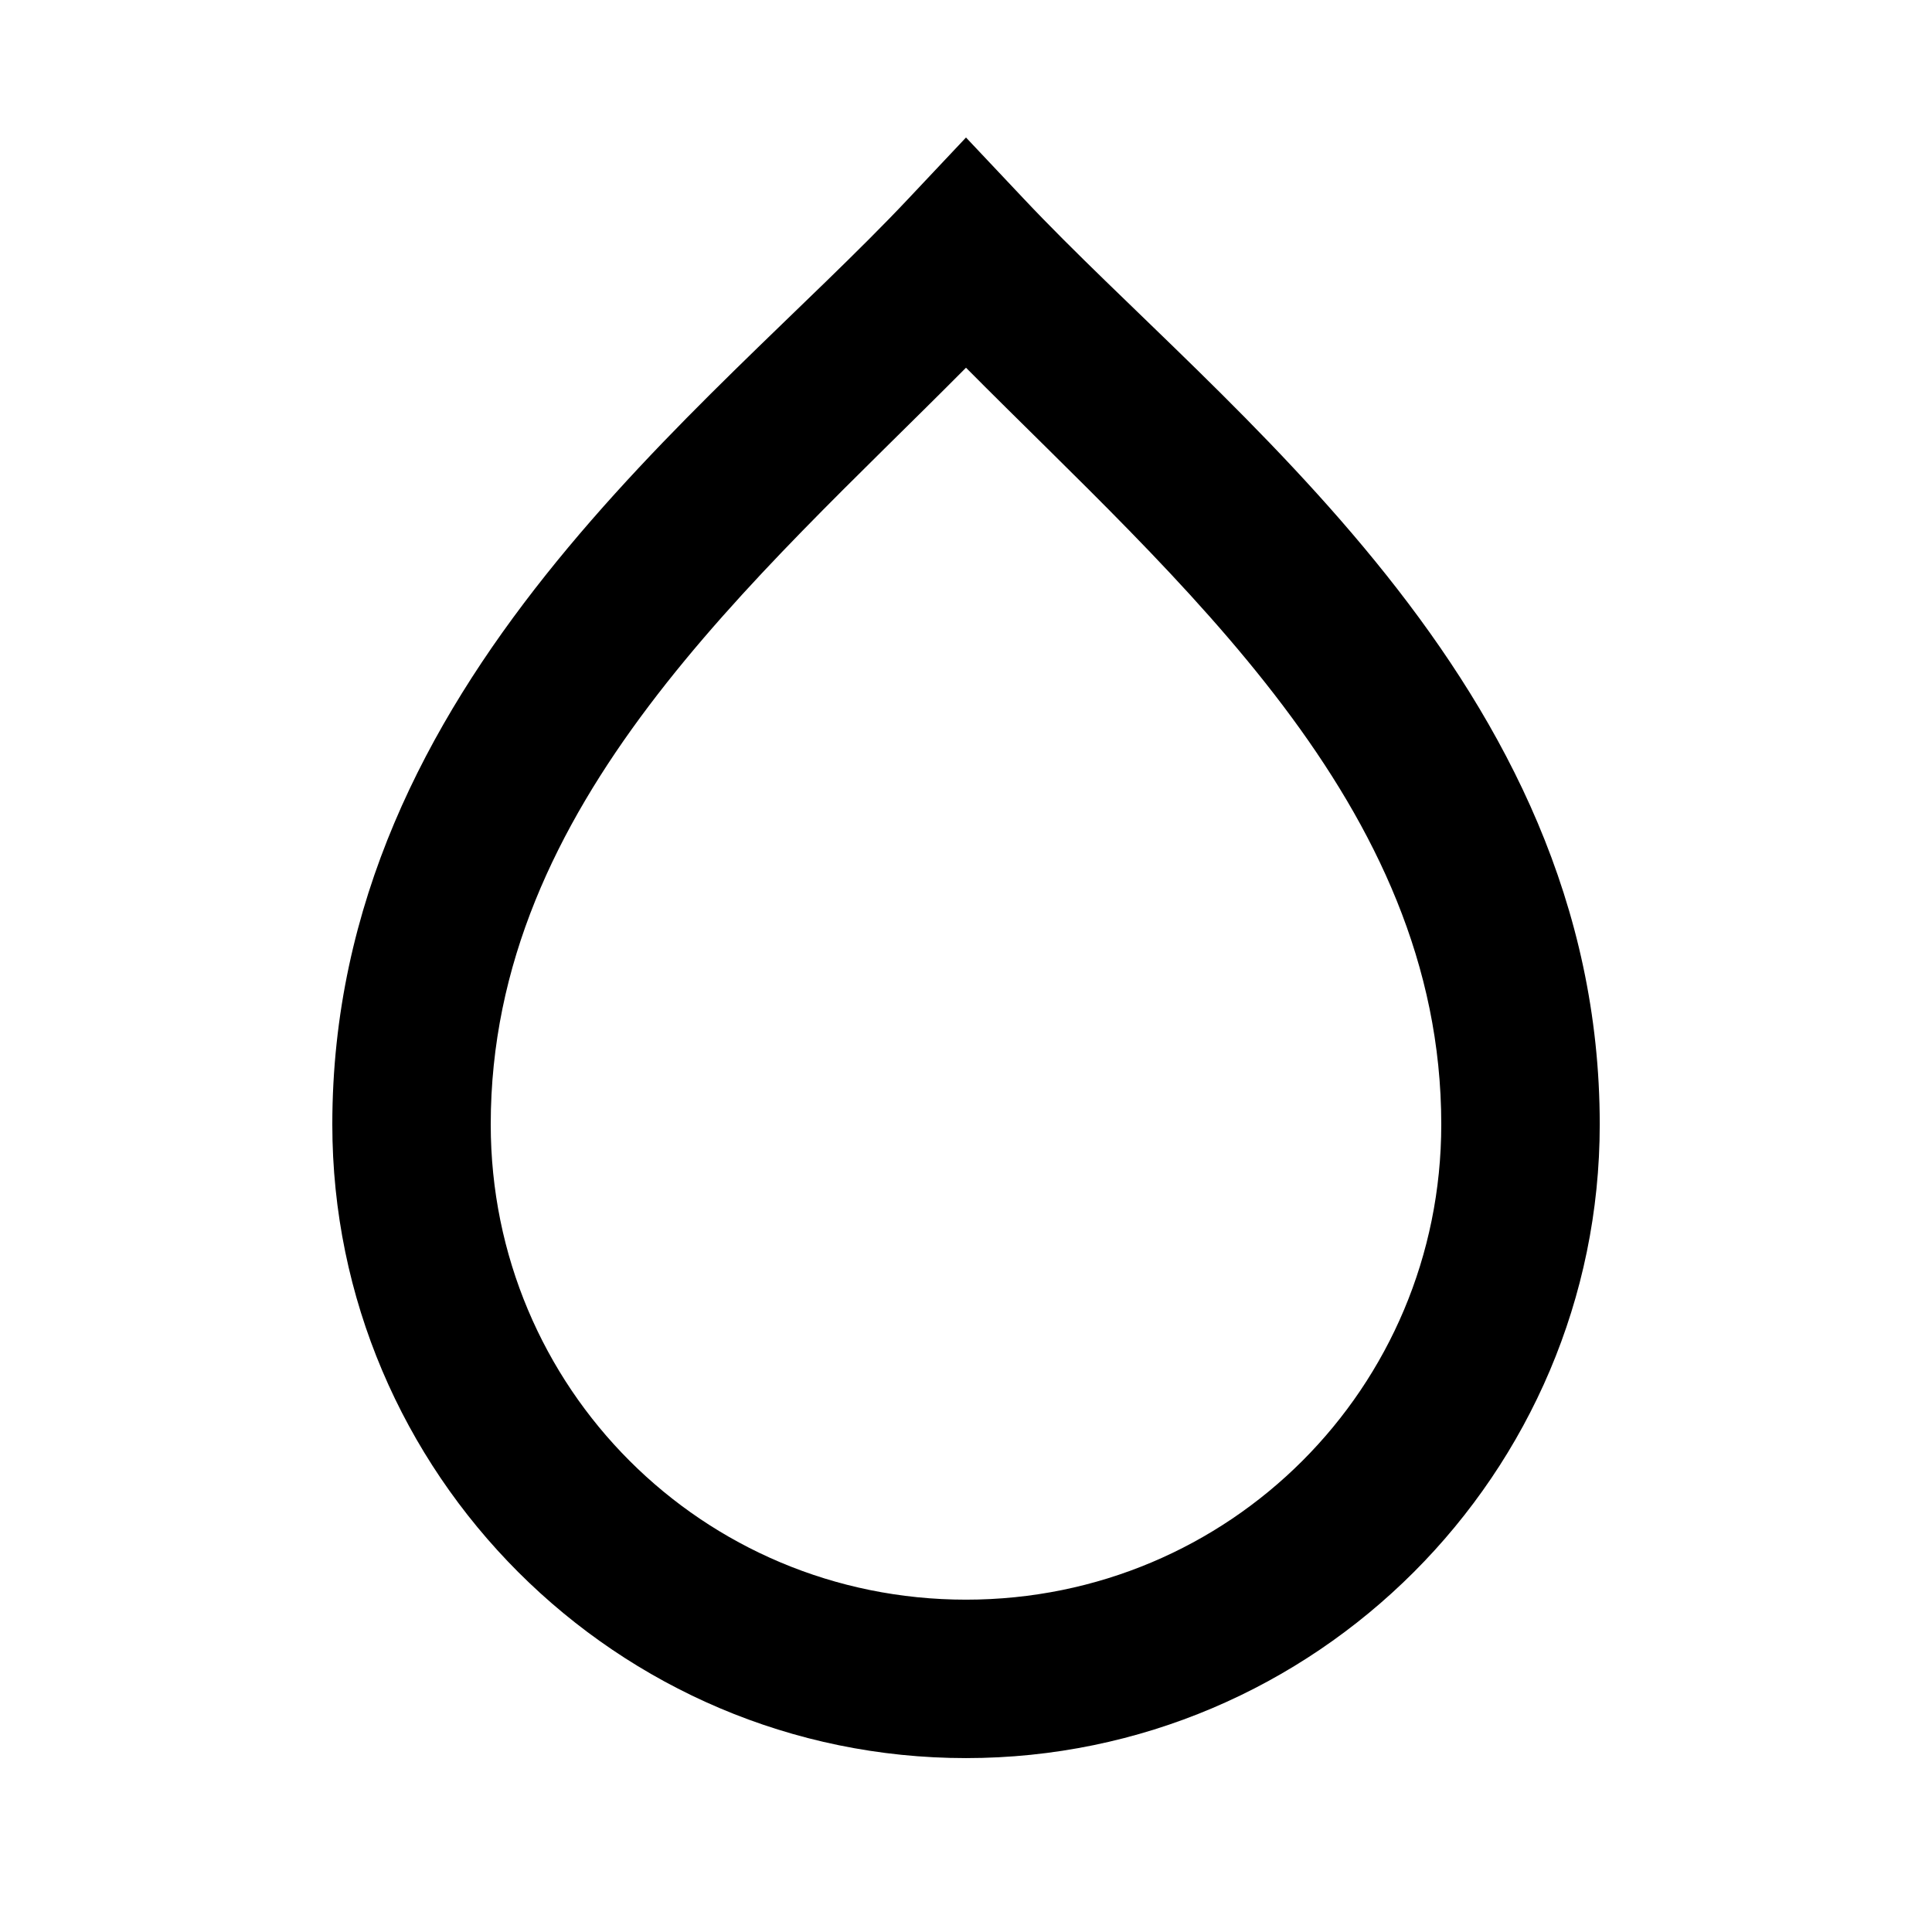
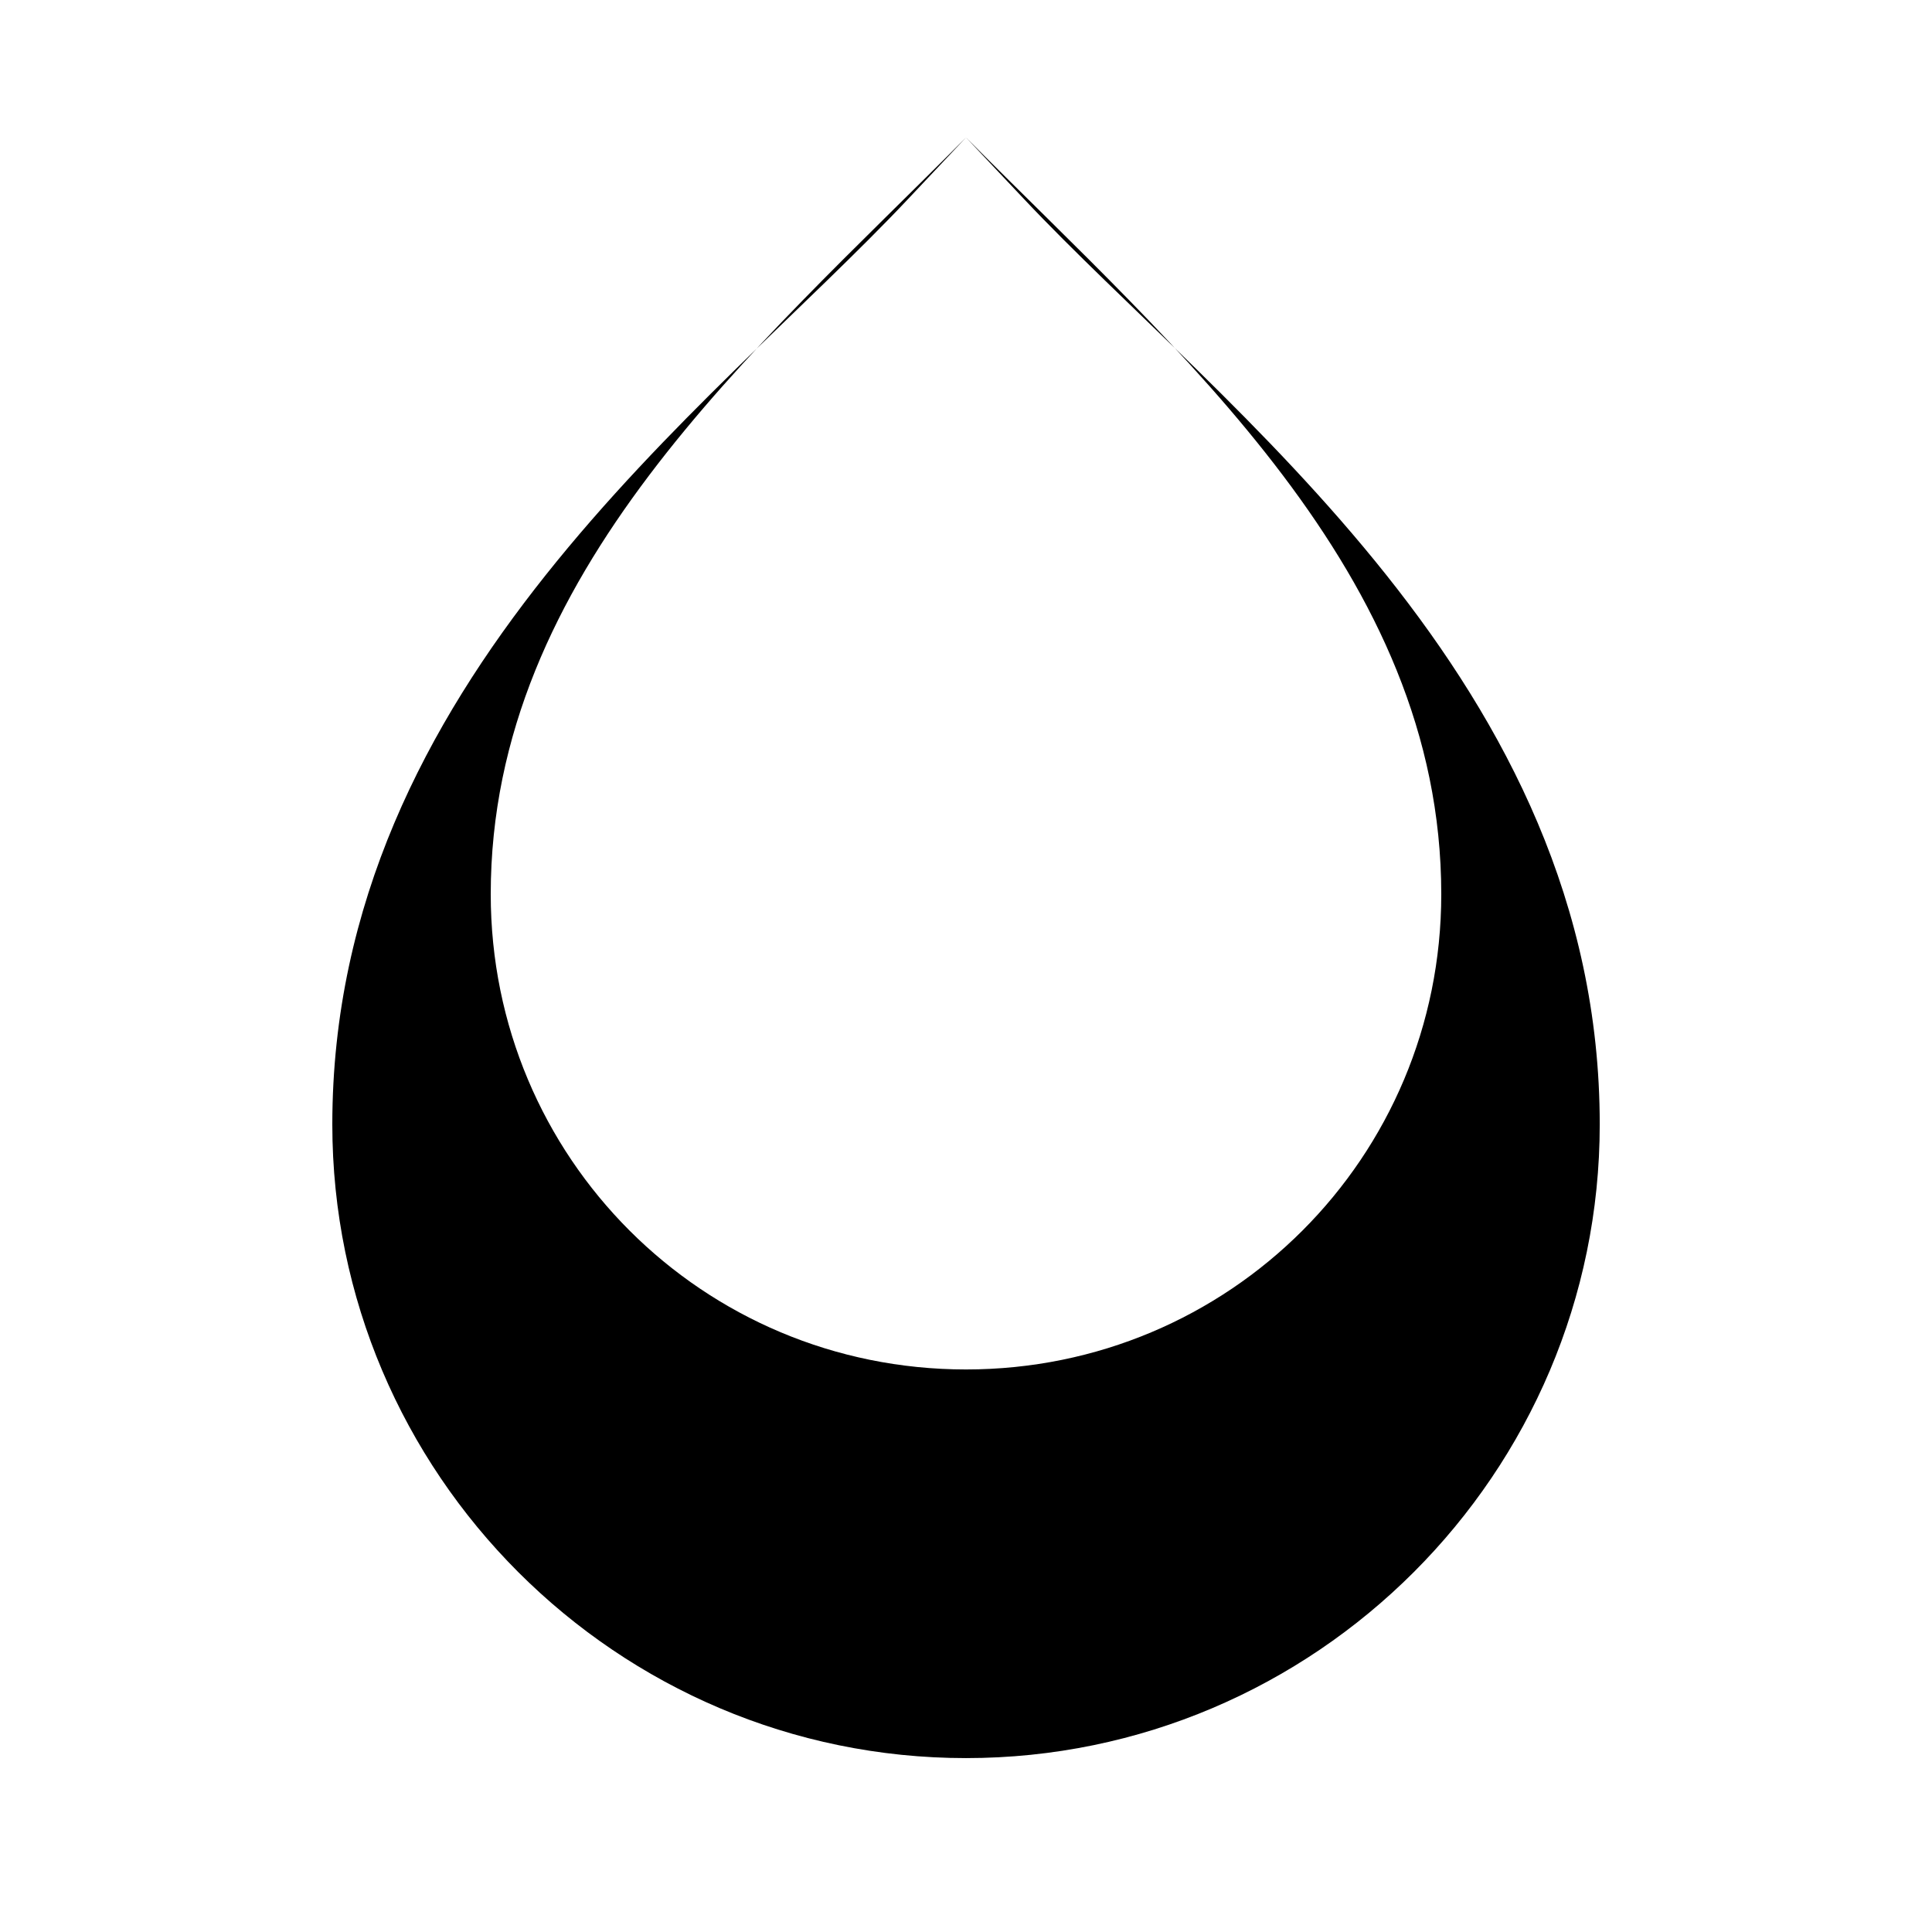
<svg xmlns="http://www.w3.org/2000/svg" fill="#000000" width="800px" height="800px" version="1.1" viewBox="144 144 512 512">
-   <path d="m400 180.44-15.293 16.234c-52.691 56.016-152.64 128.11-152.64 245.3 0 92.5 75.438 167.94 167.94 167.94s167.94-75.438 167.94-167.94c0-117.2-99.949-189.29-152.64-245.3zm0 61.008c56.113 56.562 125.95 115.49 125.95 200.53 0 69.809-56.141 125.95-125.95 125.95-69.809 0-125.95-56.141-125.95-125.95 0-85.039 69.84-143.97 125.95-200.53z" />
+   <path d="m400 180.44-15.293 16.234c-52.691 56.016-152.64 128.11-152.64 245.3 0 92.5 75.438 167.94 167.94 167.94s167.94-75.438 167.94-167.94c0-117.2-99.949-189.29-152.64-245.3zc56.113 56.562 125.95 115.49 125.95 200.53 0 69.809-56.141 125.95-125.95 125.95-69.809 0-125.95-56.141-125.95-125.95 0-85.039 69.84-143.97 125.95-200.53z" />
</svg>